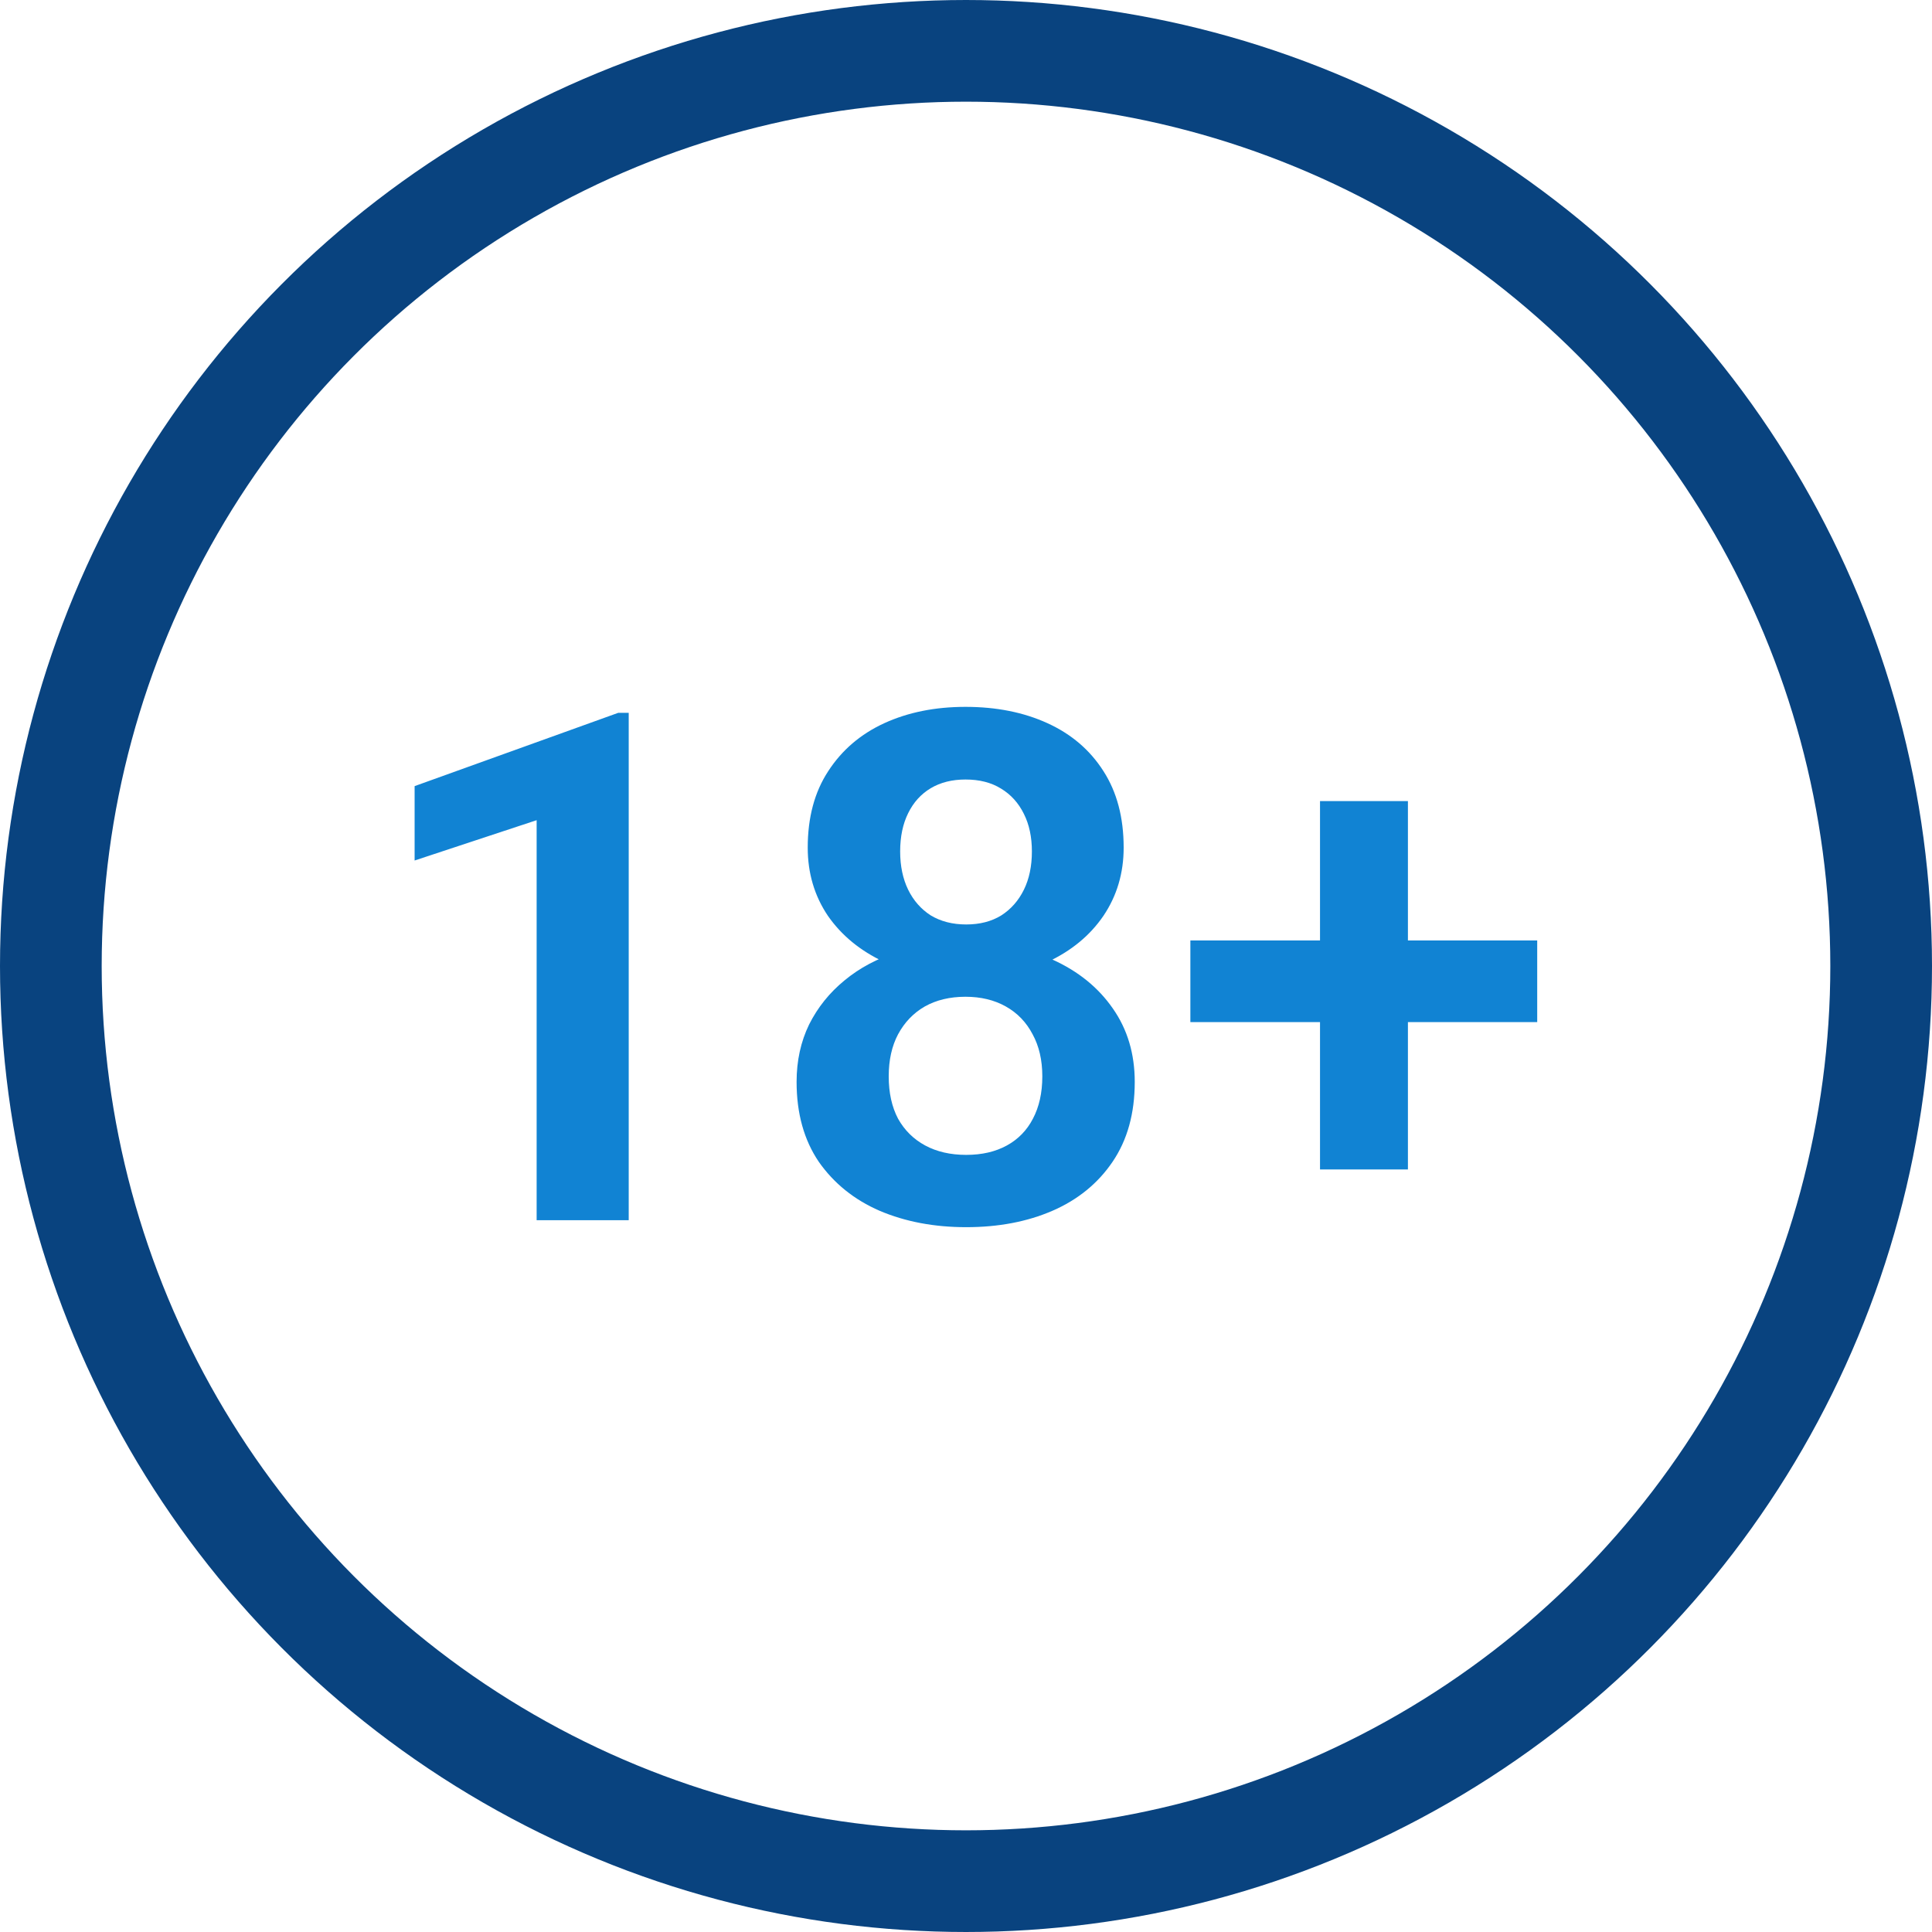
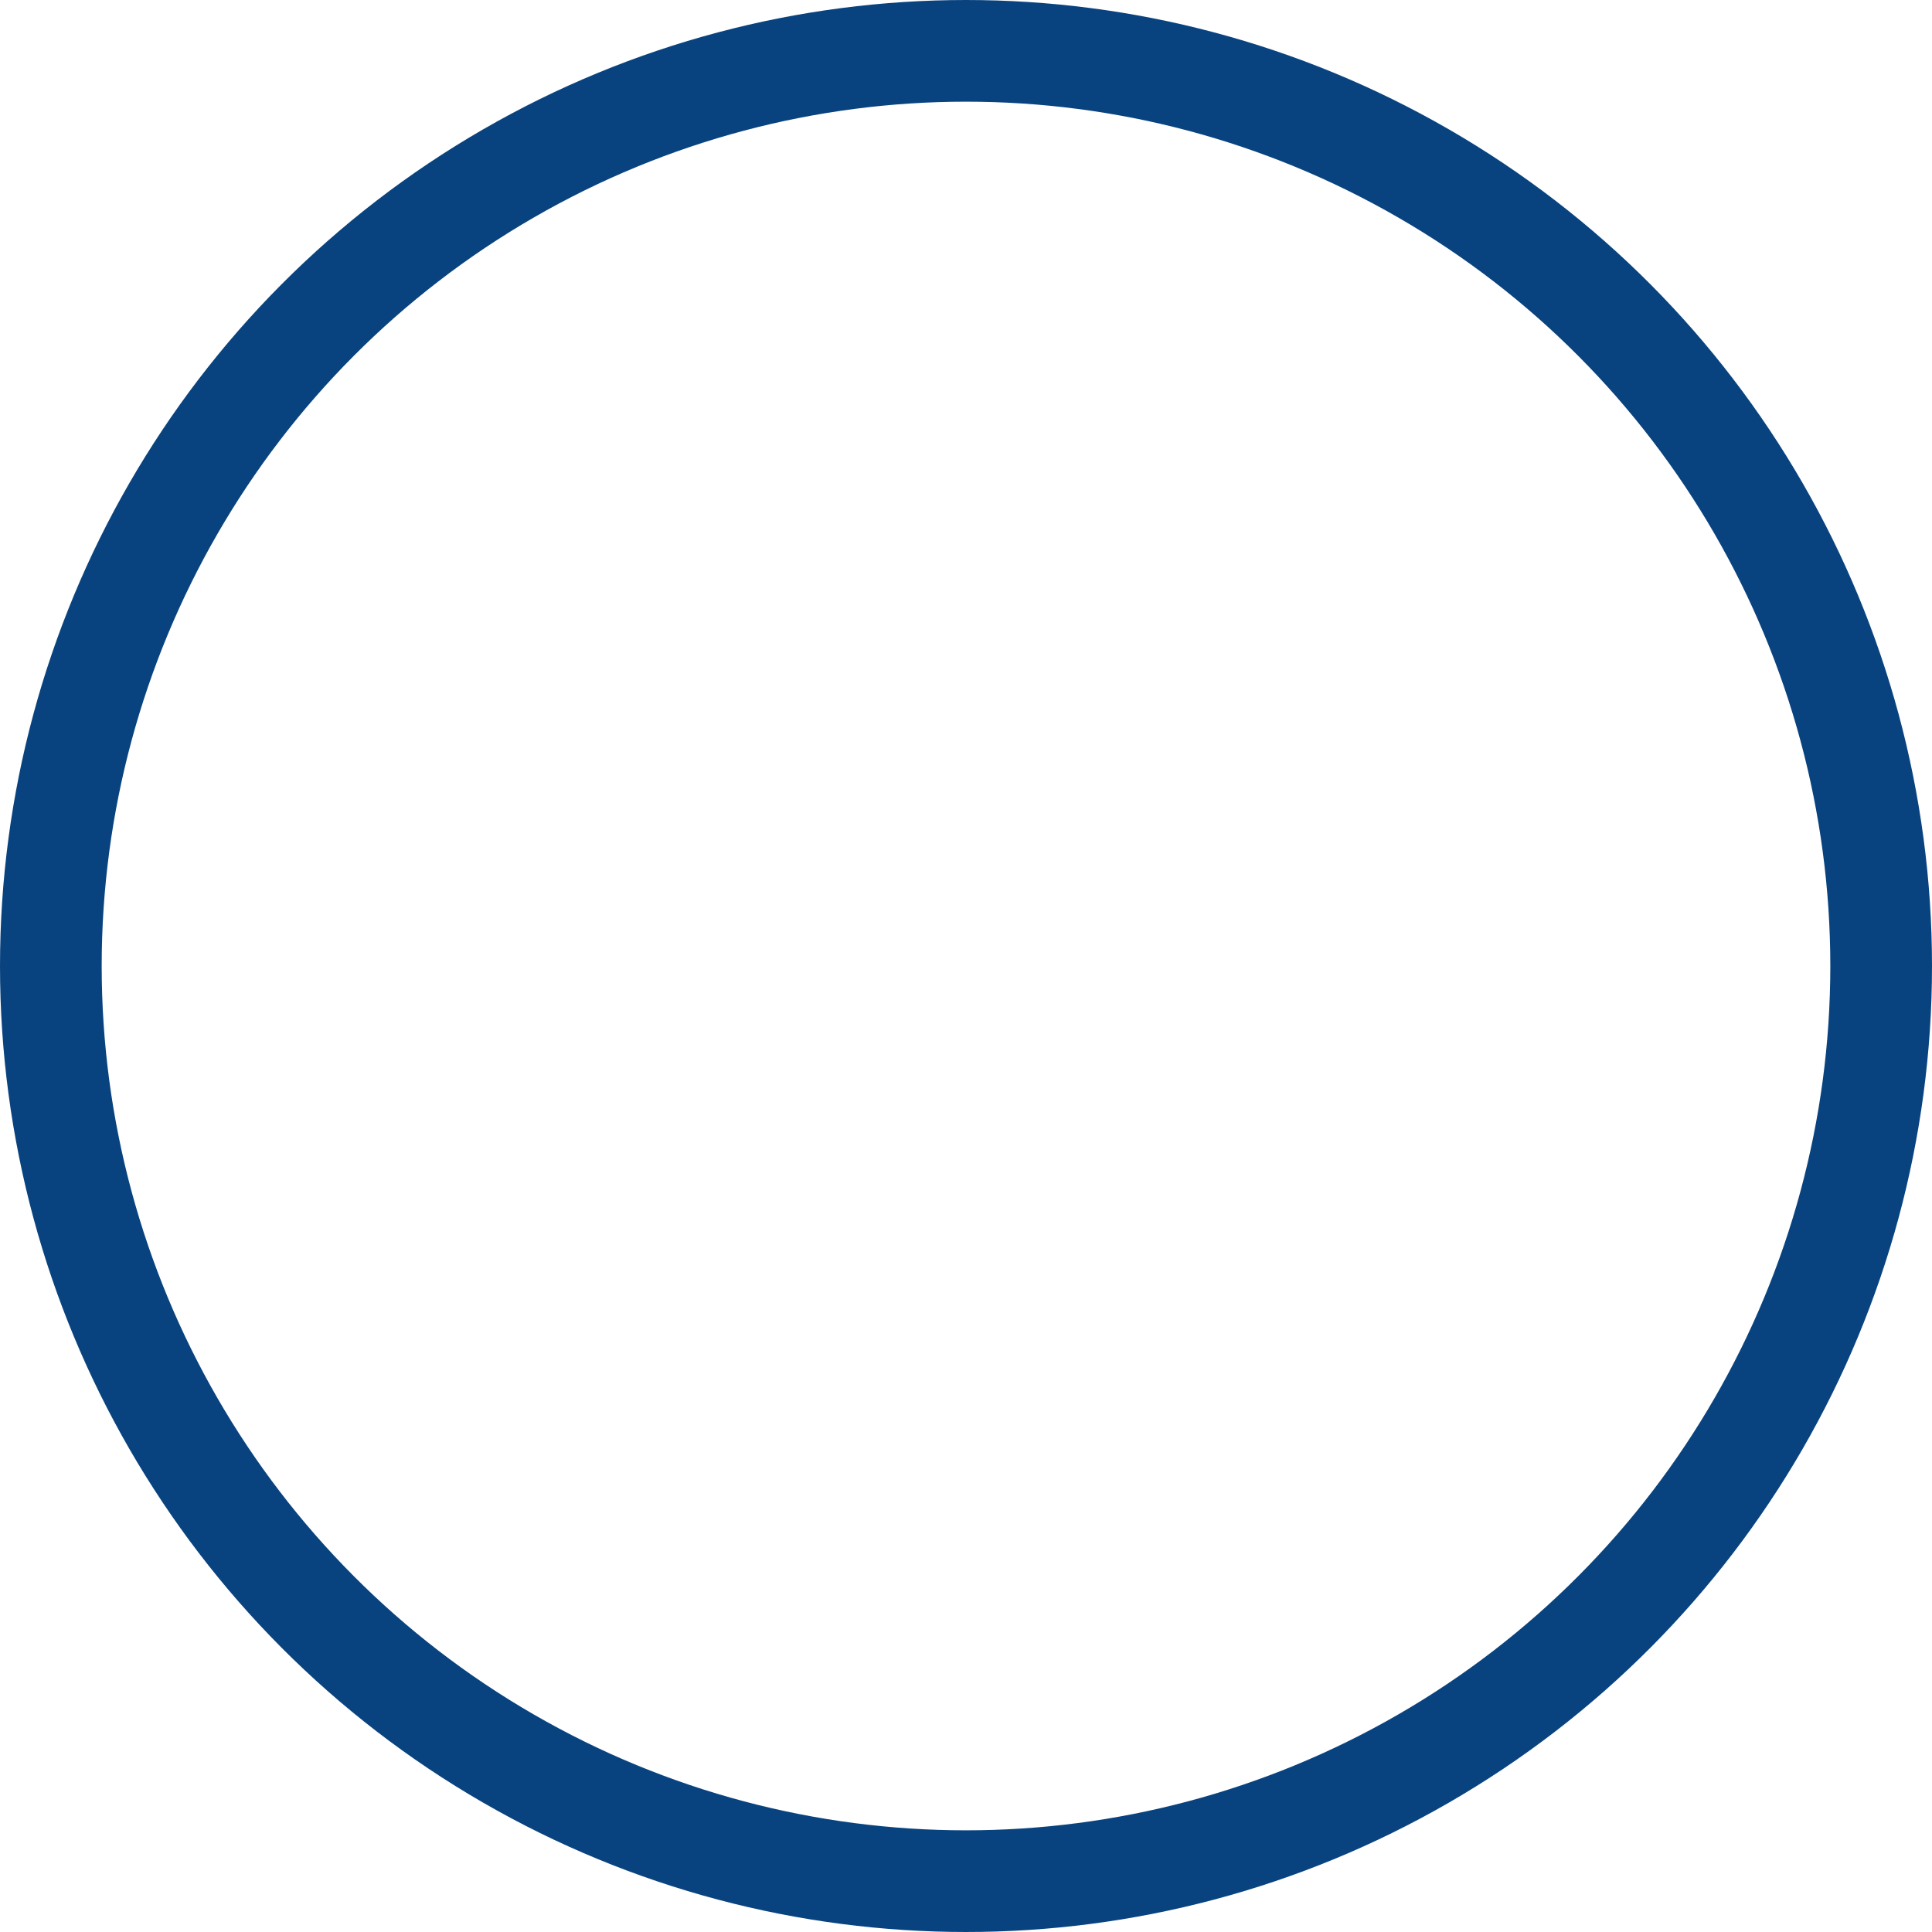
<svg xmlns="http://www.w3.org/2000/svg" width="38" height="38" viewBox="0 0 38 38" fill="none">
  <circle cx="19" cy="19" r="18" stroke="#09437F" stroke-width="2" />
-   <path d="M12.366 14.02V24H10.555V16.132L8.155 16.925V15.462L12.161 14.02H12.366ZM22.319 21.279C22.319 21.899 22.174 22.423 21.882 22.852C21.595 23.275 21.201 23.597 20.699 23.815C20.203 24.03 19.637 24.137 19.004 24.137C18.375 24.137 17.808 24.03 17.302 23.815C16.8 23.597 16.402 23.275 16.105 22.852C15.814 22.423 15.668 21.899 15.668 21.279C15.668 20.865 15.75 20.489 15.914 20.151C16.083 19.814 16.315 19.525 16.611 19.283C16.908 19.037 17.259 18.85 17.664 18.723C18.07 18.59 18.512 18.524 18.99 18.524C19.628 18.524 20.198 18.641 20.699 18.873C21.205 19.101 21.602 19.422 21.889 19.837C22.176 20.247 22.319 20.728 22.319 21.279ZM20.501 21.17C20.501 20.851 20.437 20.575 20.31 20.343C20.186 20.106 20.011 19.924 19.783 19.796C19.555 19.668 19.291 19.605 18.99 19.605C18.685 19.605 18.418 19.668 18.19 19.796C17.967 19.924 17.792 20.106 17.664 20.343C17.541 20.575 17.48 20.851 17.48 21.17C17.48 21.494 17.541 21.771 17.664 22.004C17.792 22.232 17.969 22.407 18.197 22.53C18.425 22.653 18.694 22.715 19.004 22.715C19.314 22.715 19.58 22.653 19.804 22.53C20.027 22.407 20.198 22.232 20.316 22.004C20.439 21.771 20.501 21.494 20.501 21.17ZM22.101 16.672C22.101 17.173 21.968 17.62 21.704 18.012C21.44 18.399 21.073 18.702 20.604 18.921C20.139 19.14 19.605 19.249 19.004 19.249C18.402 19.249 17.865 19.14 17.391 18.921C16.921 18.702 16.552 18.399 16.283 18.012C16.019 17.62 15.887 17.173 15.887 16.672C15.887 16.079 16.021 15.578 16.29 15.168C16.559 14.753 16.926 14.439 17.391 14.225C17.86 14.01 18.393 13.903 18.99 13.903C19.596 13.903 20.134 14.01 20.604 14.225C21.073 14.439 21.44 14.753 21.704 15.168C21.968 15.578 22.101 16.079 22.101 16.672ZM20.296 16.747C20.296 16.465 20.244 16.218 20.139 16.009C20.034 15.795 19.884 15.628 19.688 15.51C19.496 15.391 19.264 15.332 18.99 15.332C18.726 15.332 18.498 15.389 18.307 15.503C18.115 15.617 17.967 15.781 17.862 15.995C17.758 16.205 17.705 16.455 17.705 16.747C17.705 17.034 17.758 17.285 17.862 17.499C17.967 17.713 18.115 17.882 18.307 18.005C18.503 18.123 18.735 18.183 19.004 18.183C19.273 18.183 19.503 18.123 19.694 18.005C19.886 17.882 20.034 17.713 20.139 17.499C20.244 17.285 20.296 17.034 20.296 16.747ZM30.235 18.497V20.104H23.413V18.497H30.235ZM27.692 15.756V23.002H25.963V15.756H27.692Z" fill="#1183D3" />
</svg>